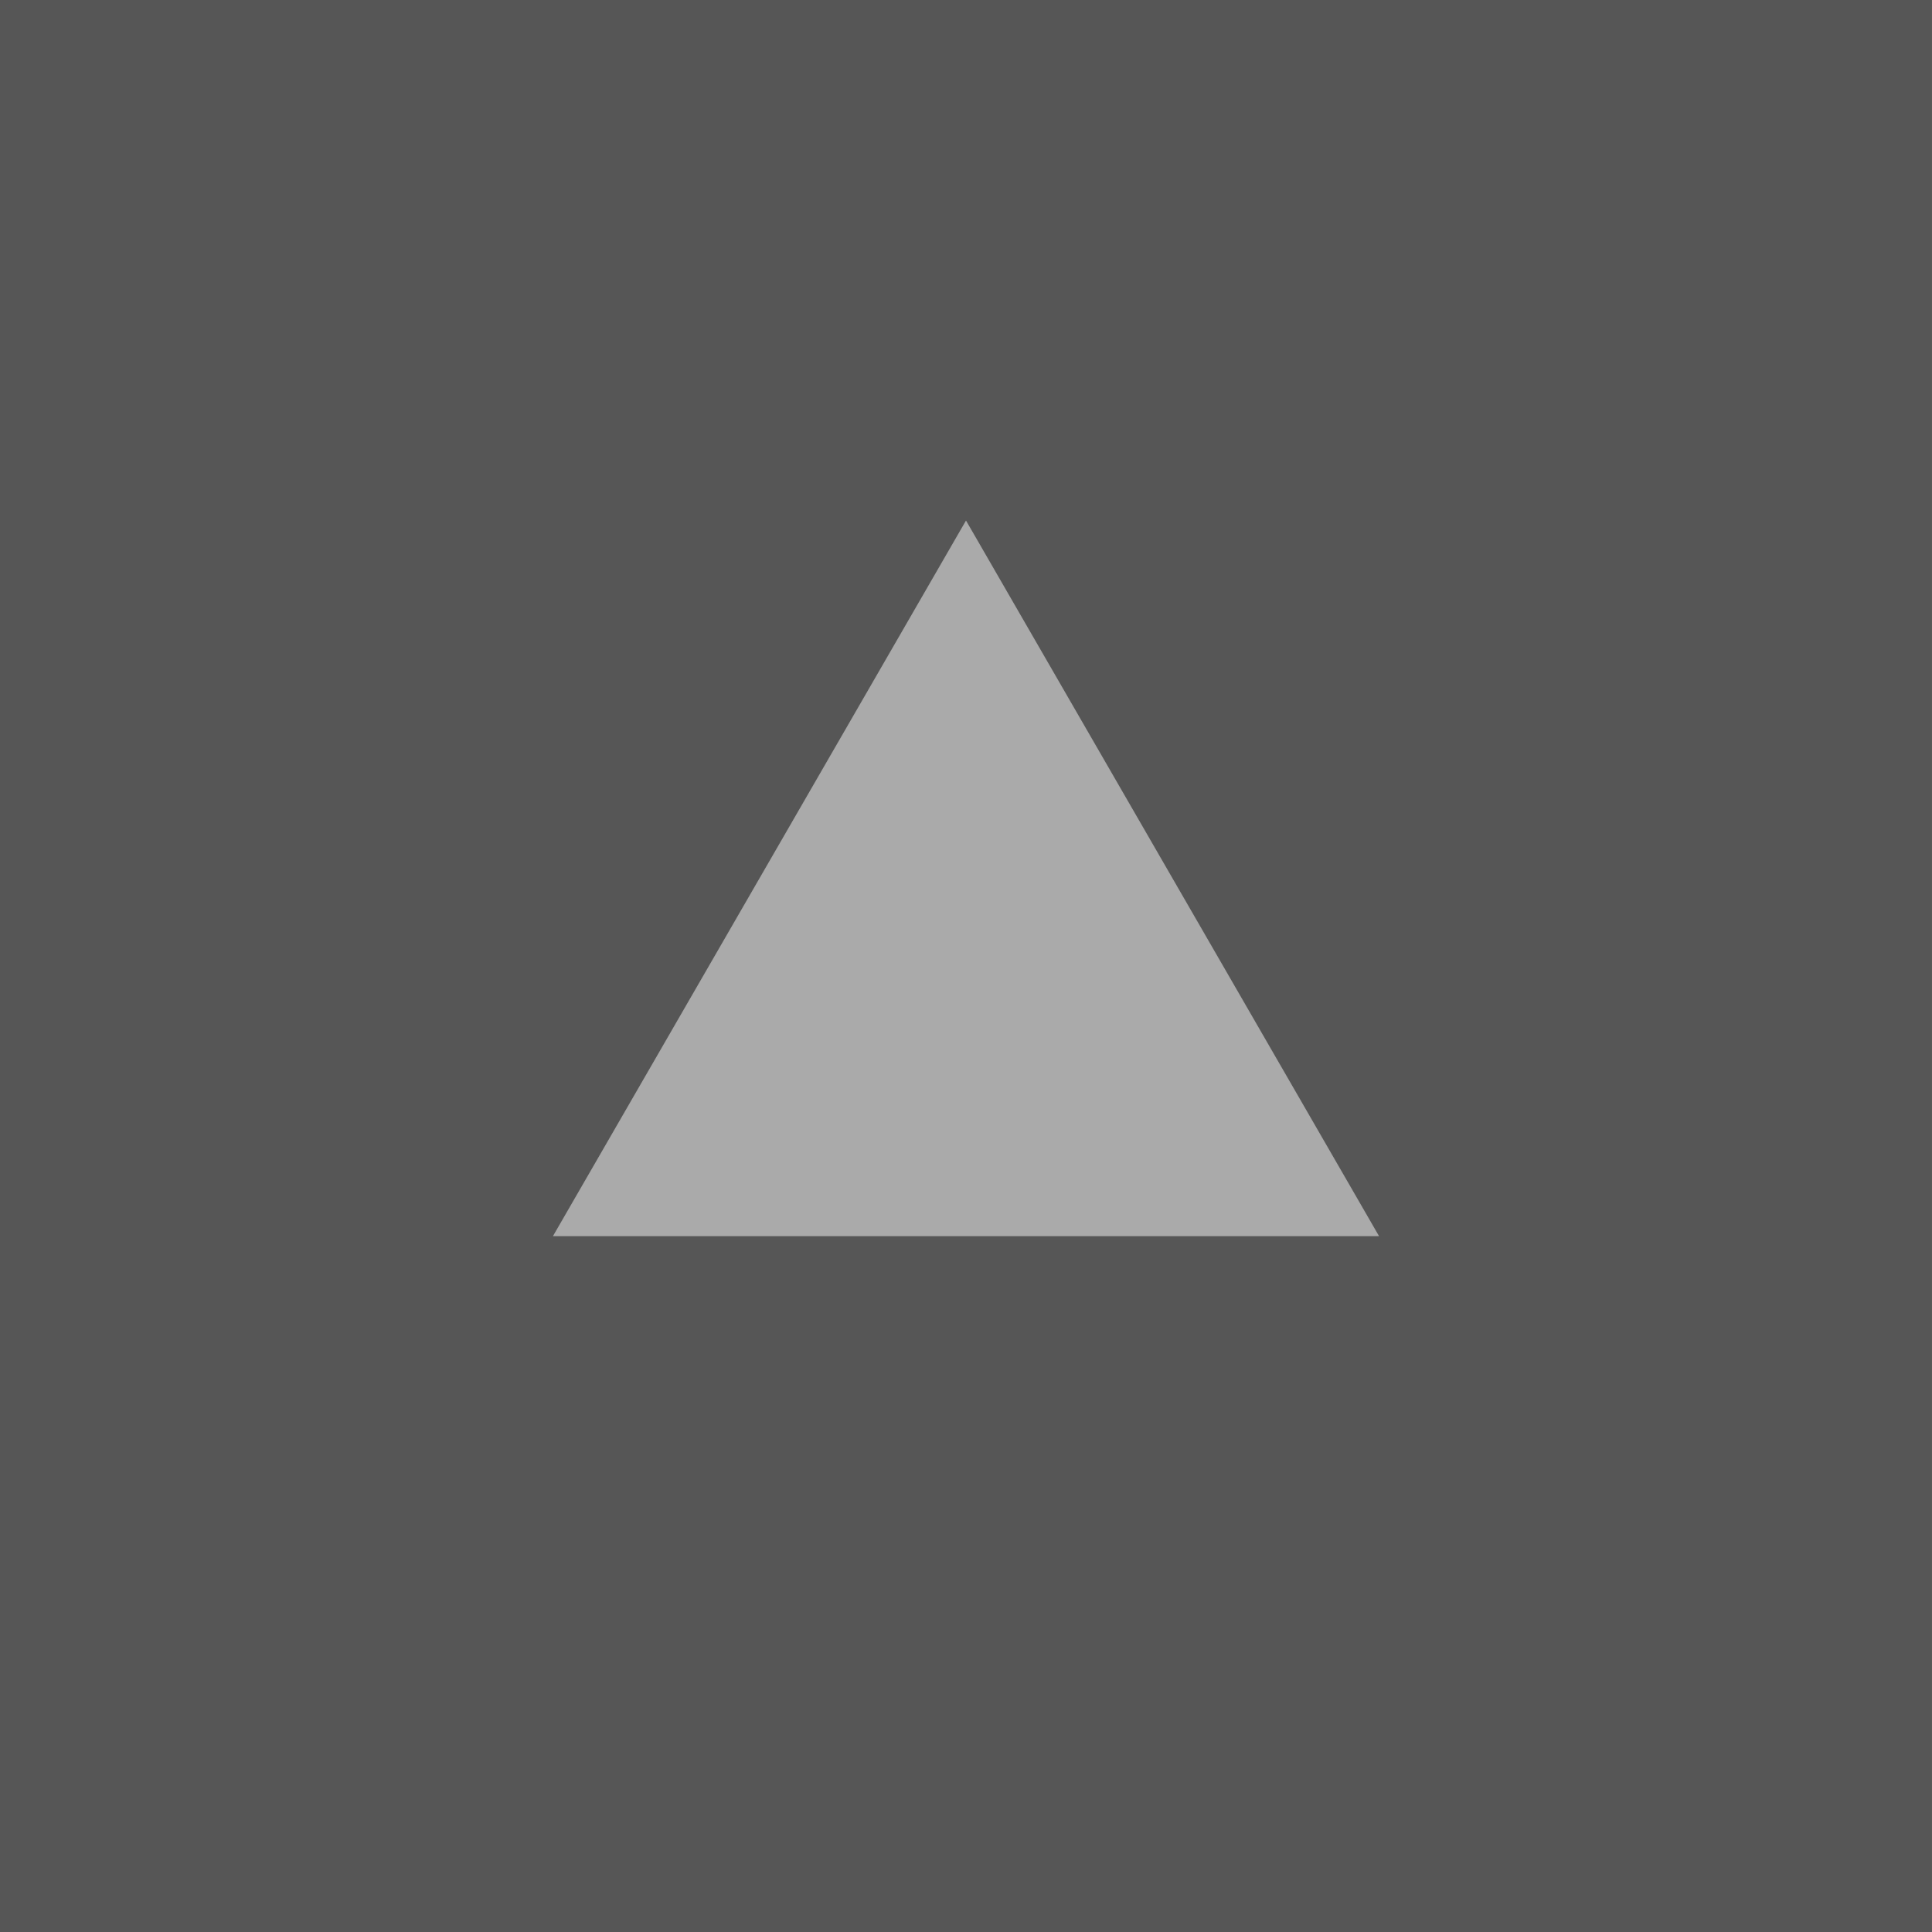
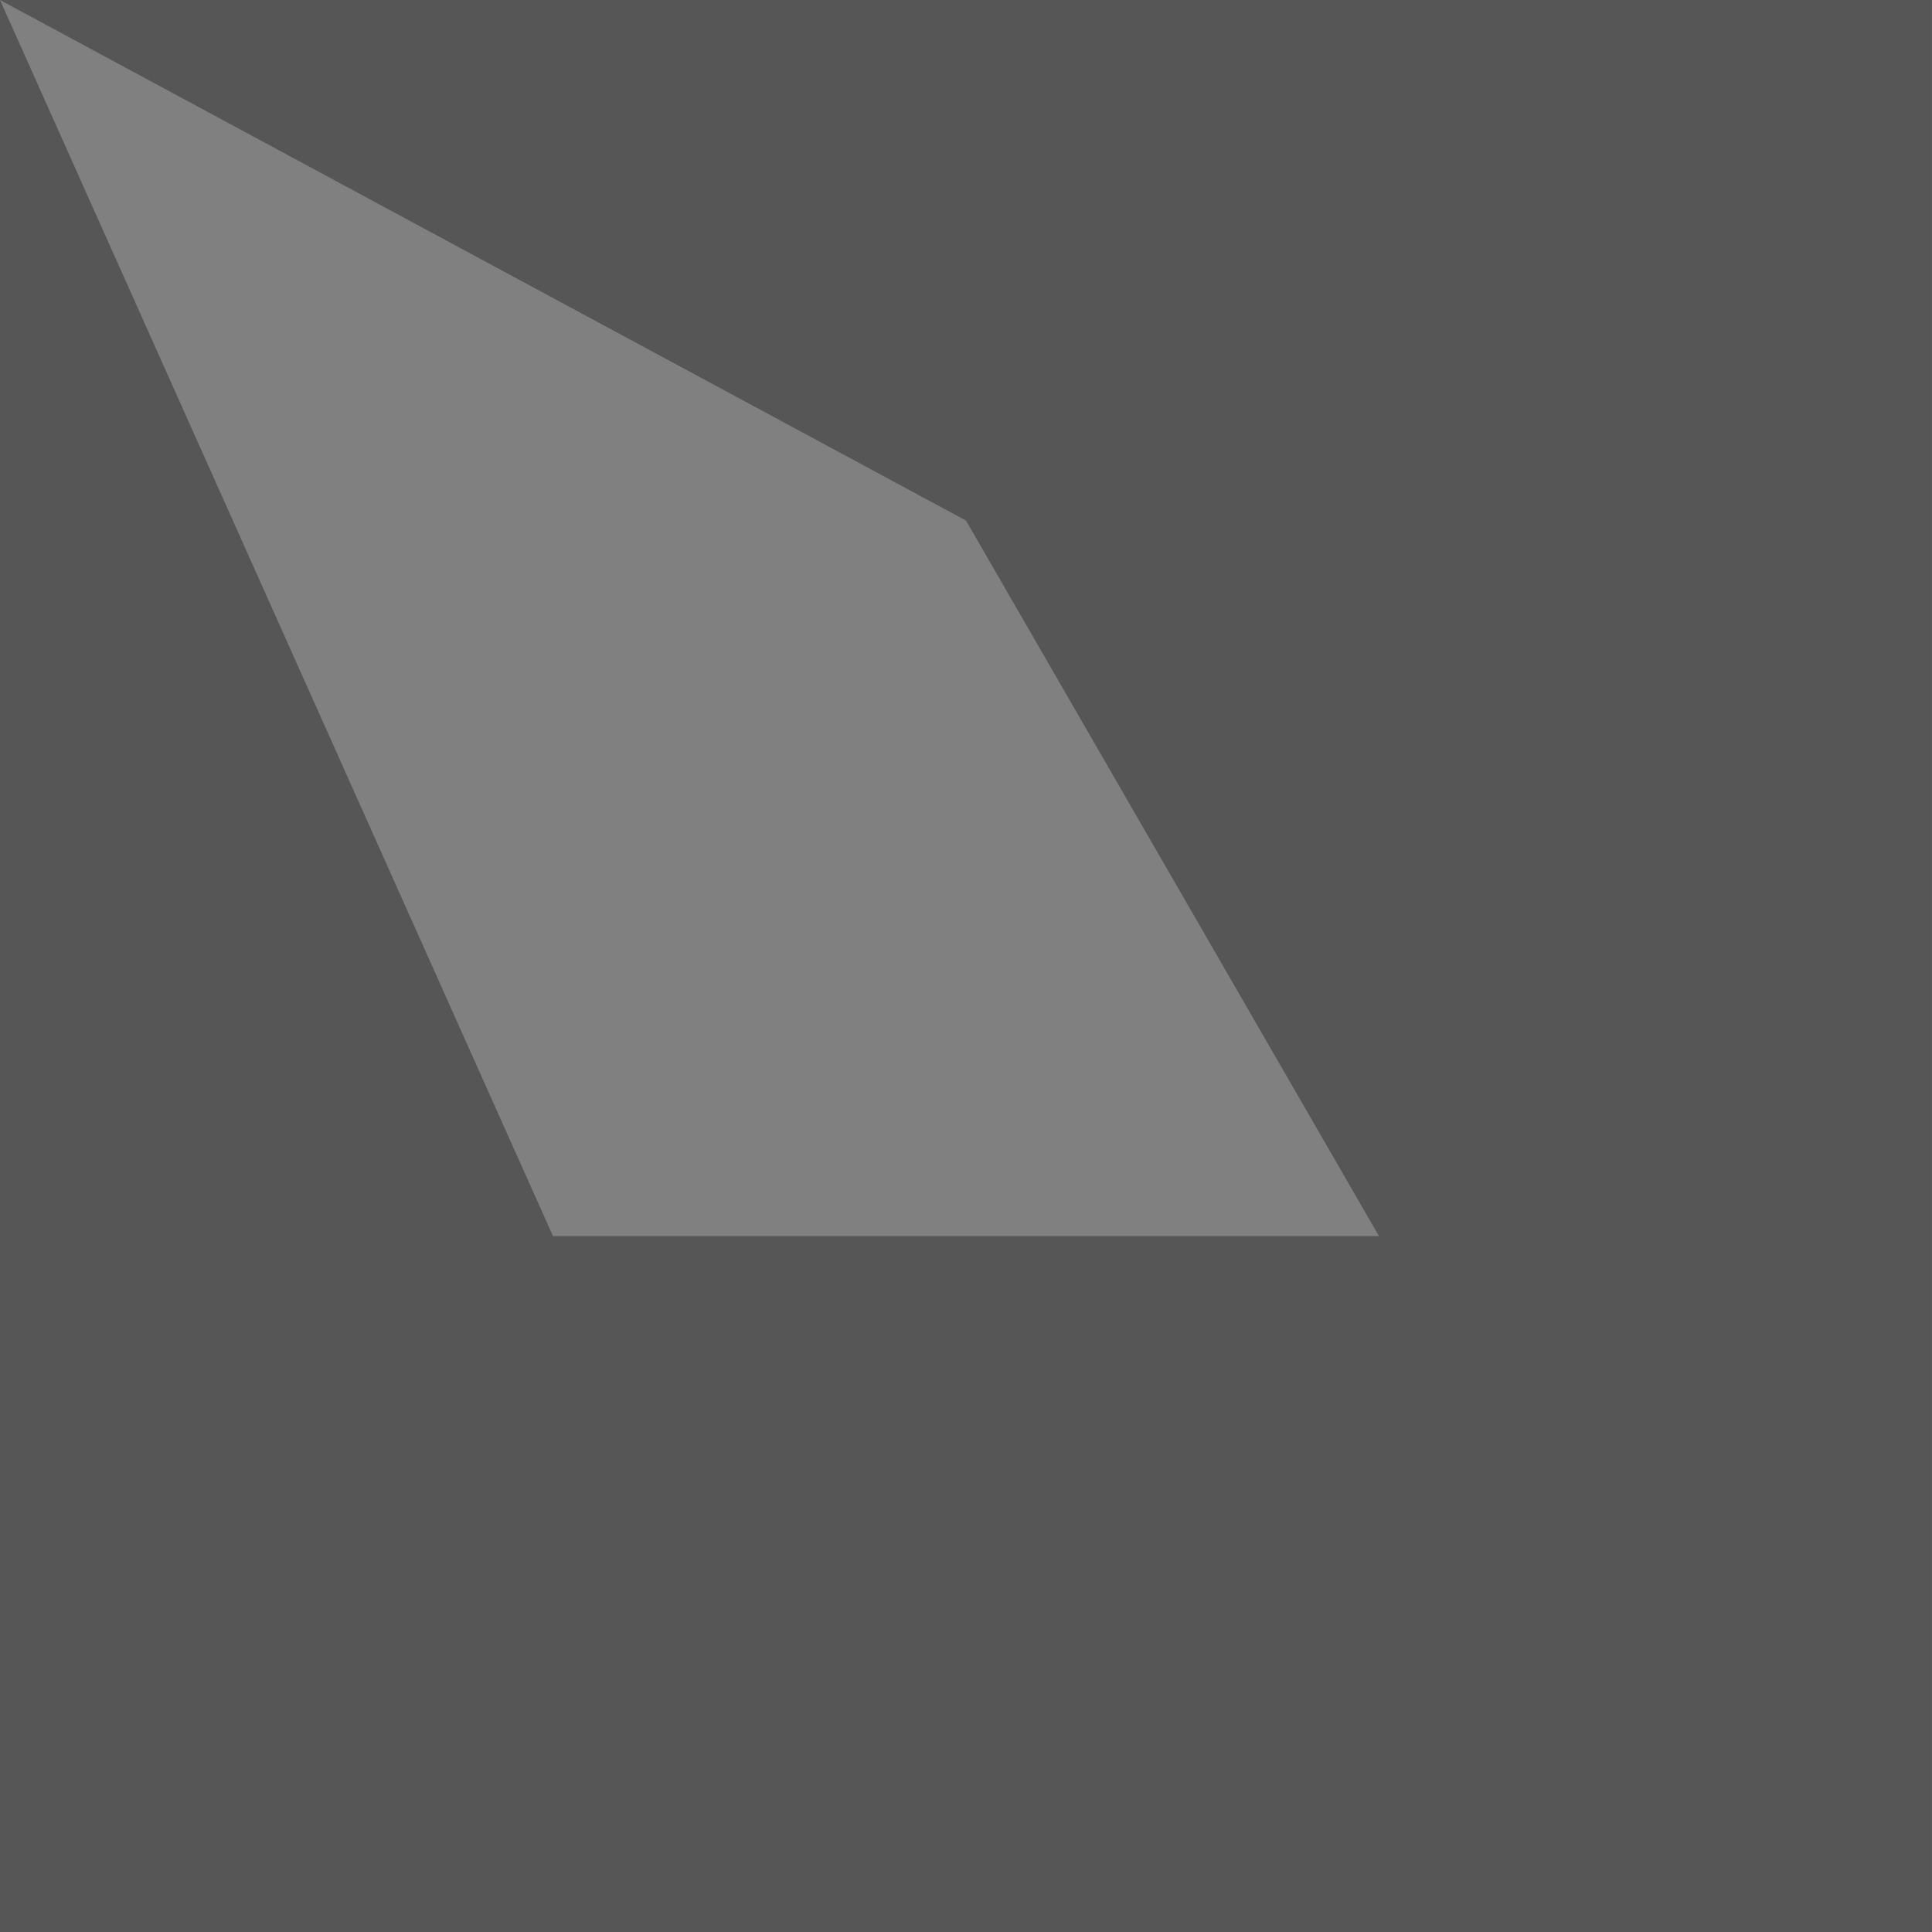
<svg xmlns="http://www.w3.org/2000/svg" version="1.1" id="Layer_1" x="0px" y="0px" width="54px" height="54px" viewBox="0 0 54 54" enable-background="new 0 0 54 54" xml:space="preserve">
  <rect x="0" y="0" width="54" height="54" fill="#808080" stroke="none" />
-   <path opacity="0.33" d="M0,0v54h53.999V0H0z M15.456,34.55L27,14.55l11.543,20H15.456z" />
-   <polygon opacity="0.33" fill="#FFFFFF" points="27,14.55 15.456,34.55 38.544,34.55 " />
+   <path opacity="0.33" d="M0,0v54h53.999V0H0z L27,14.55l11.543,20H15.456z" />
</svg>